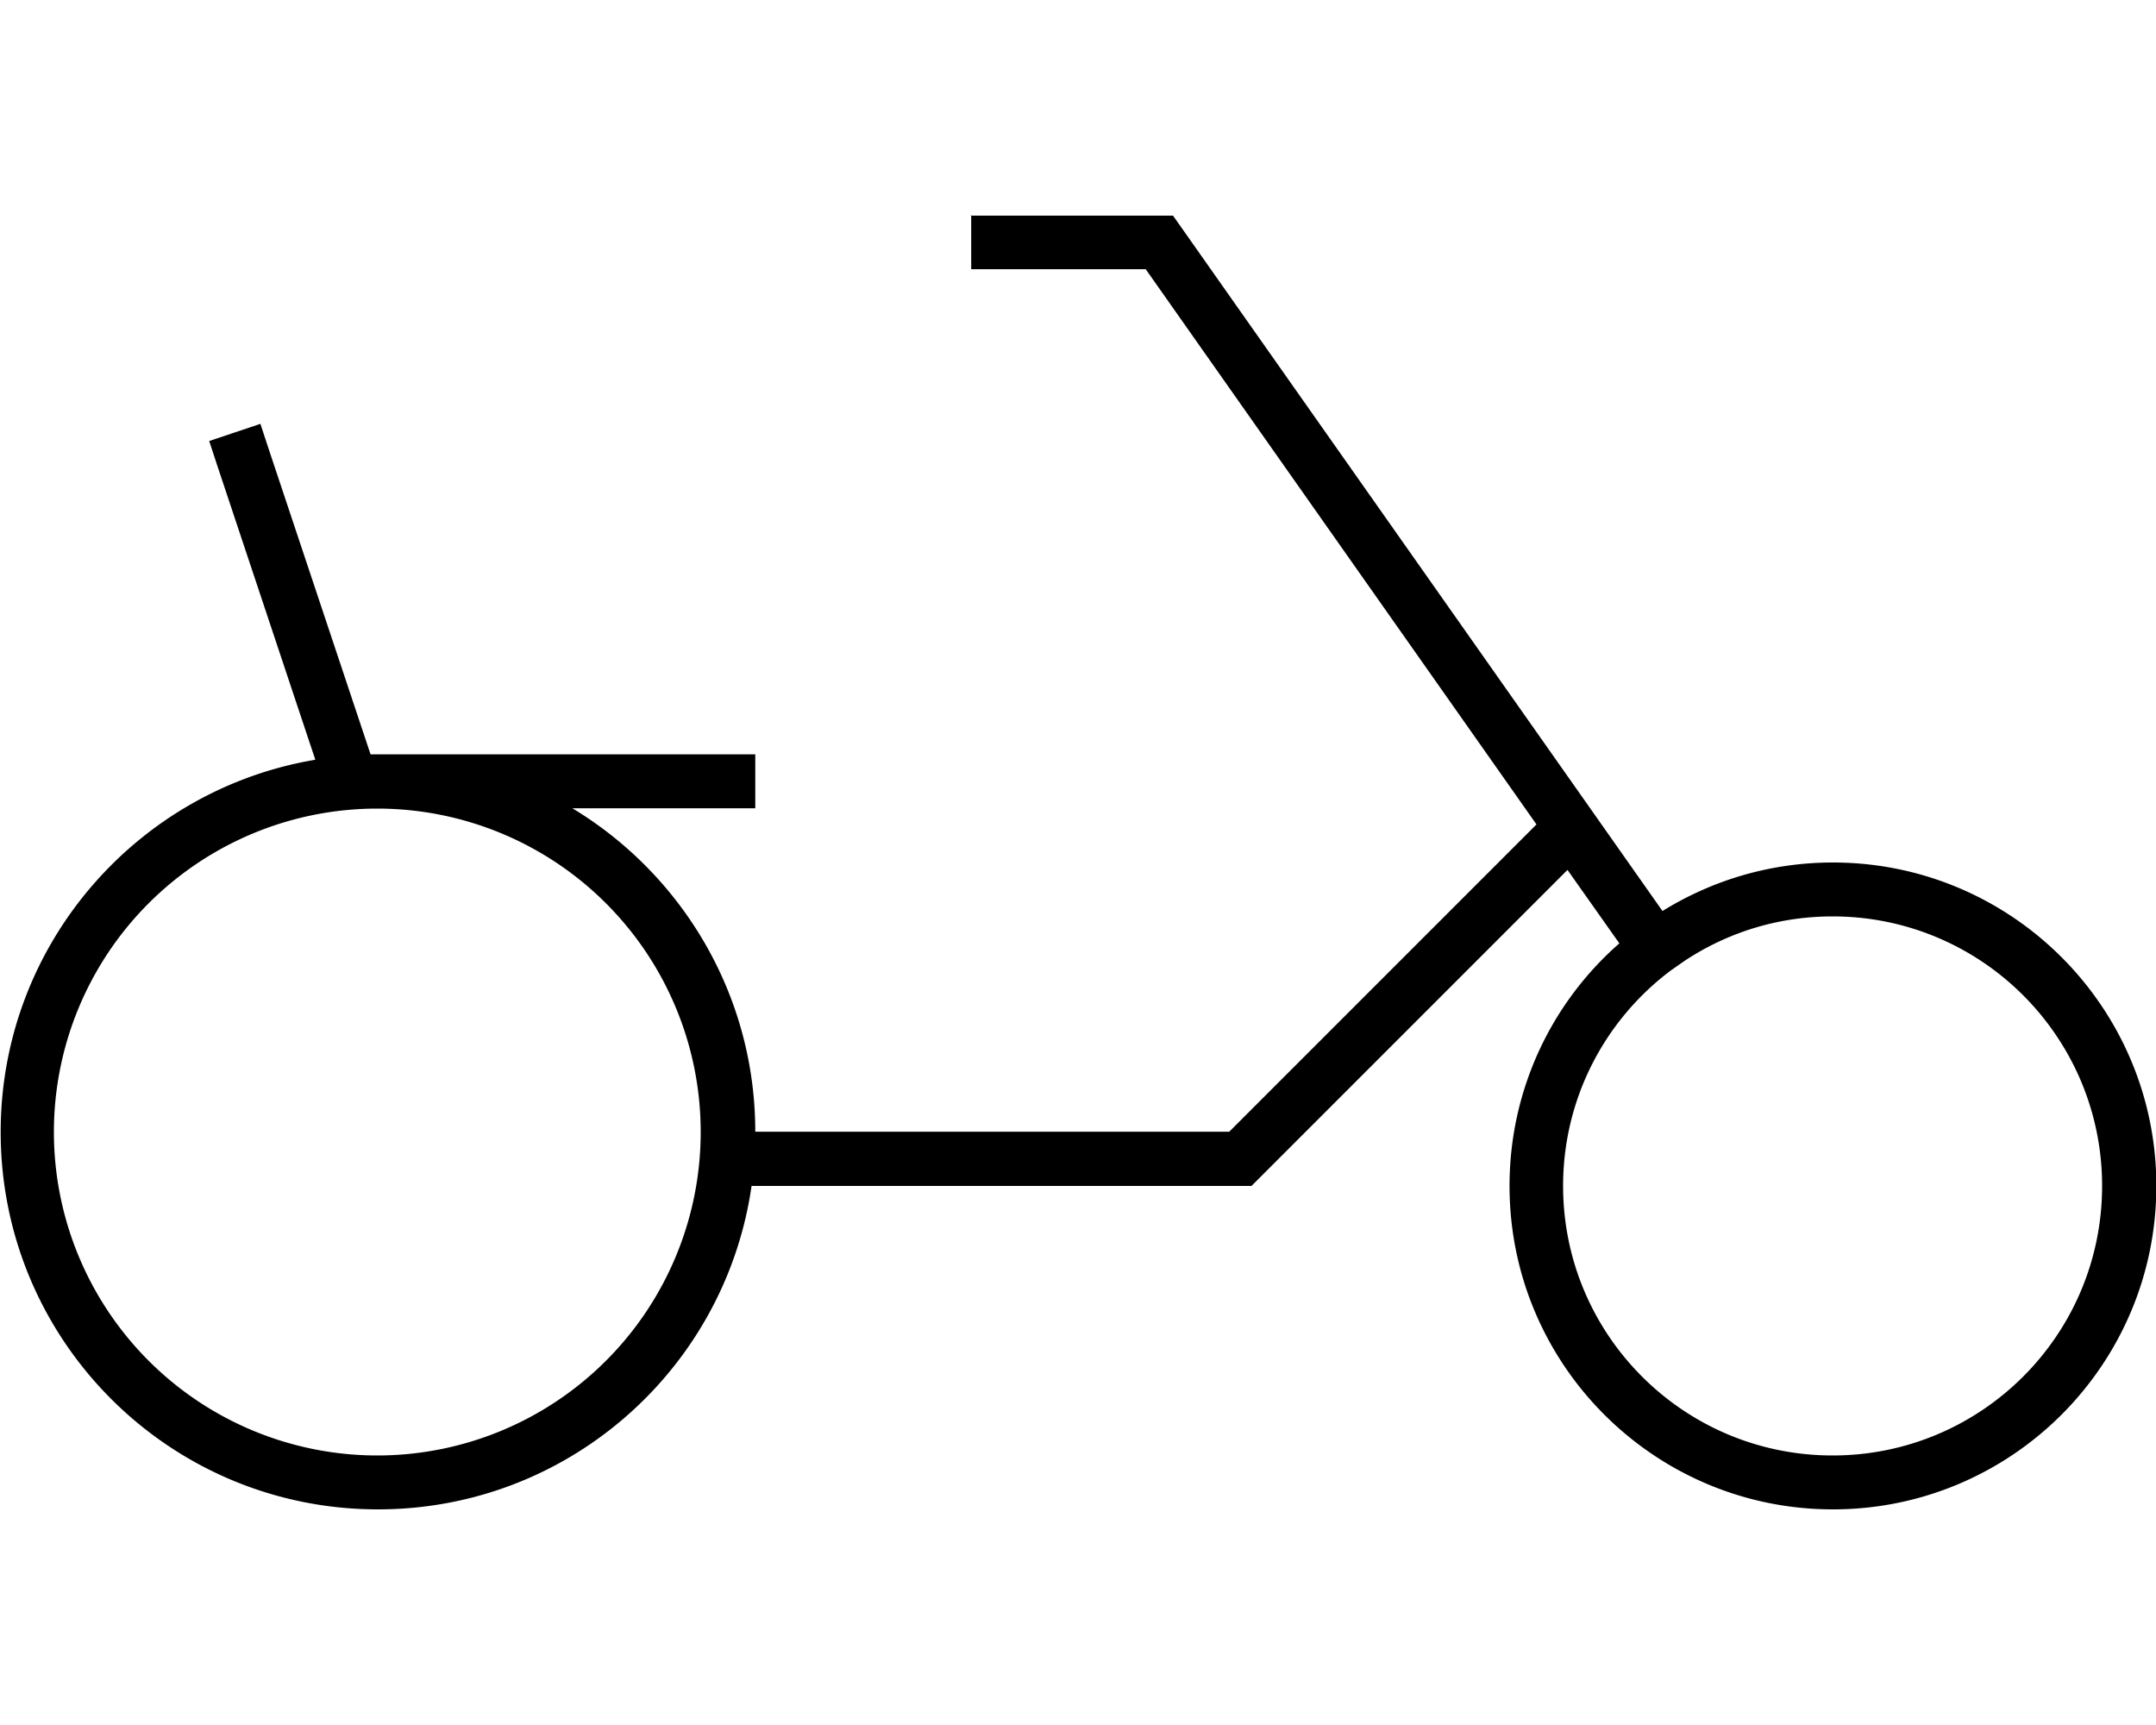
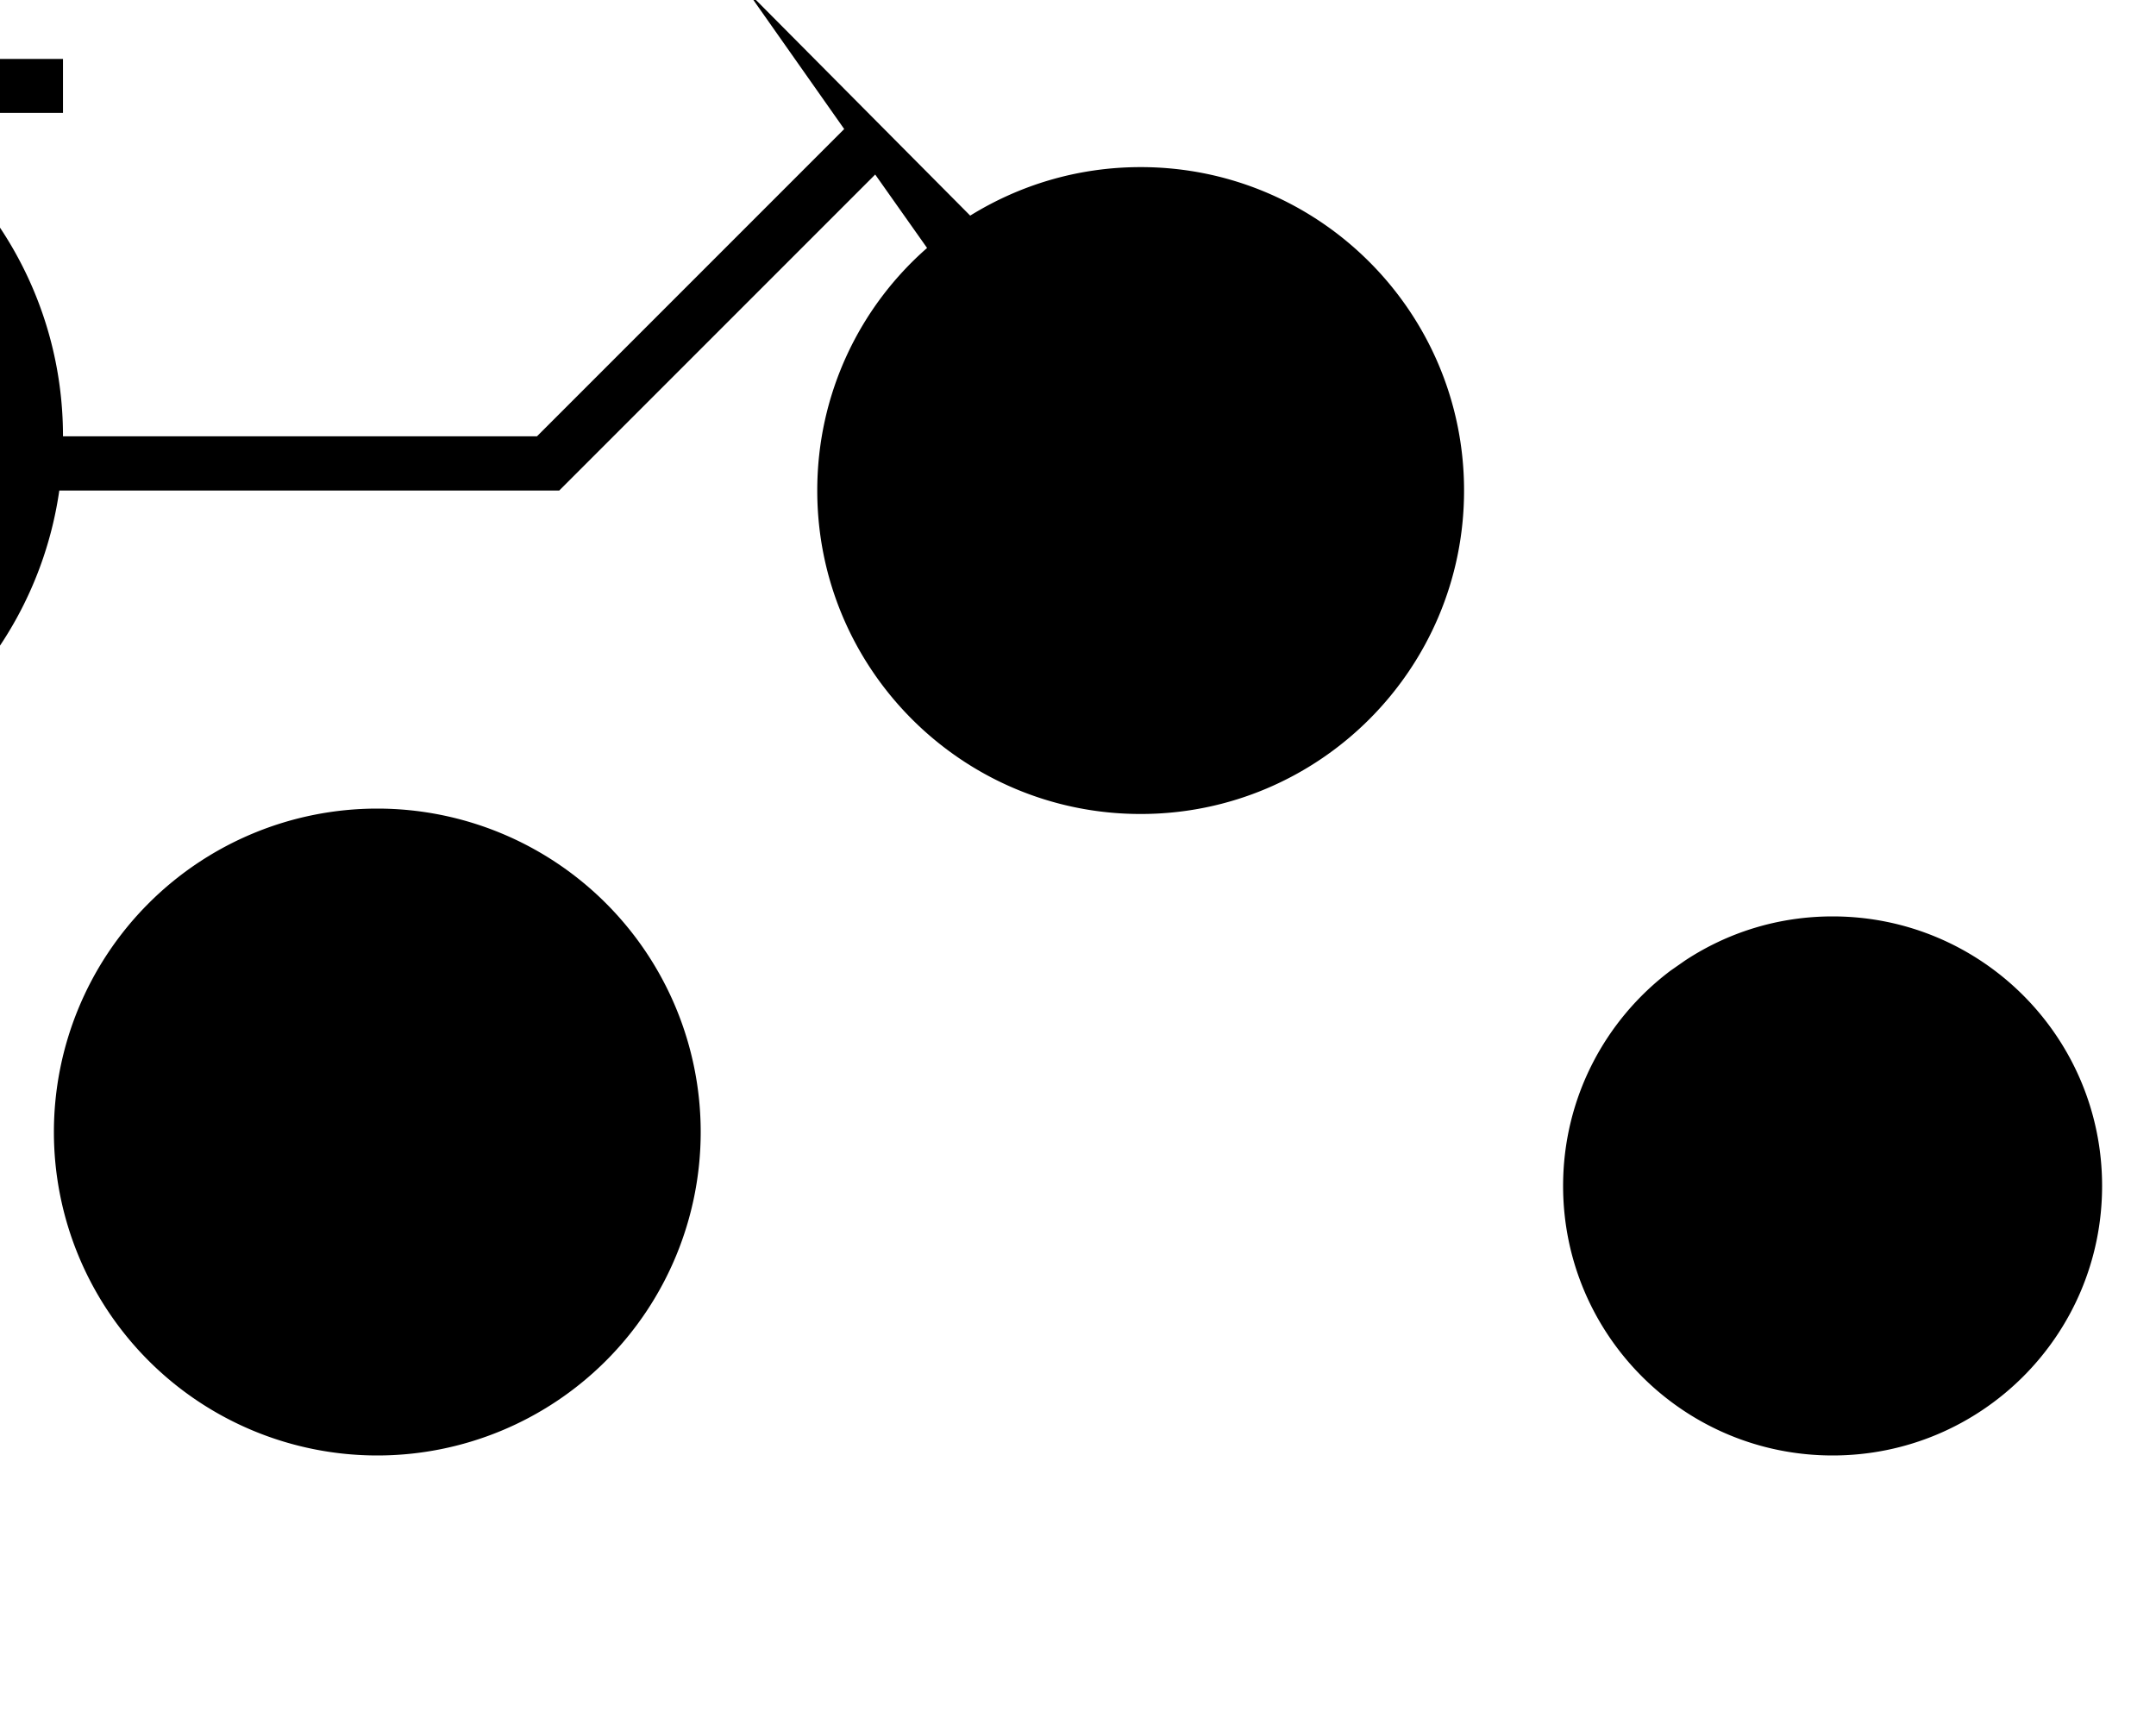
<svg xmlns="http://www.w3.org/2000/svg" viewBox="0 0 640 512">
-   <path fill="currentColor" d="M288 64l60.2 0 2.4 3.4 142.9 203c14.7-9.1 32-14.4 50.6-14.4 53 0 96 43 96 96s-43 96-96 96-96-43-96-96c0-28.7 12.6-54.5 32.6-72l-15.4-21.8-91.5 91.5-2.3 2.3-148.4 0c-7.8 54.3-54.4 96-110.9 96-61.9 0-112-50.1-112-112 0-55.5 40.4-101.6 93.4-110.5l-29-87-2.5-7.6 15.2-5.1 2.5 7.6 30.2 90.5 114.2 0 0 16-54.3 0c32.5 19.6 54.3 55.3 54.3 96l140.7 0 91.2-91.2-116-164.8-51.8 0 0-16zM112 240a96 96 0 1 0 0 192 96 96 0 1 0 0-192zm388.2 45.1l-4.3 3c-19.4 14.6-31.9 37.8-31.9 63.9 0 44.2 35.8 80 80 80s80-35.8 80-80-35.8-80-80-80c-16.2 0-31.2 4.8-43.8 13.1z" />
+   <path fill="currentColor" d="M288 64c14.7-9.1 32-14.4 50.6-14.4 53 0 96 43 96 96s-43 96-96 96-96-43-96-96c0-28.7 12.6-54.5 32.6-72l-15.4-21.8-91.5 91.5-2.3 2.3-148.4 0c-7.8 54.3-54.4 96-110.9 96-61.9 0-112-50.1-112-112 0-55.5 40.4-101.6 93.4-110.5l-29-87-2.5-7.6 15.2-5.1 2.5 7.6 30.2 90.5 114.2 0 0 16-54.3 0c32.5 19.6 54.3 55.3 54.3 96l140.7 0 91.2-91.2-116-164.8-51.8 0 0-16zM112 240a96 96 0 1 0 0 192 96 96 0 1 0 0-192zm388.2 45.1l-4.3 3c-19.4 14.6-31.9 37.8-31.9 63.9 0 44.2 35.8 80 80 80s80-35.8 80-80-35.8-80-80-80c-16.2 0-31.2 4.8-43.8 13.1z" />
</svg>